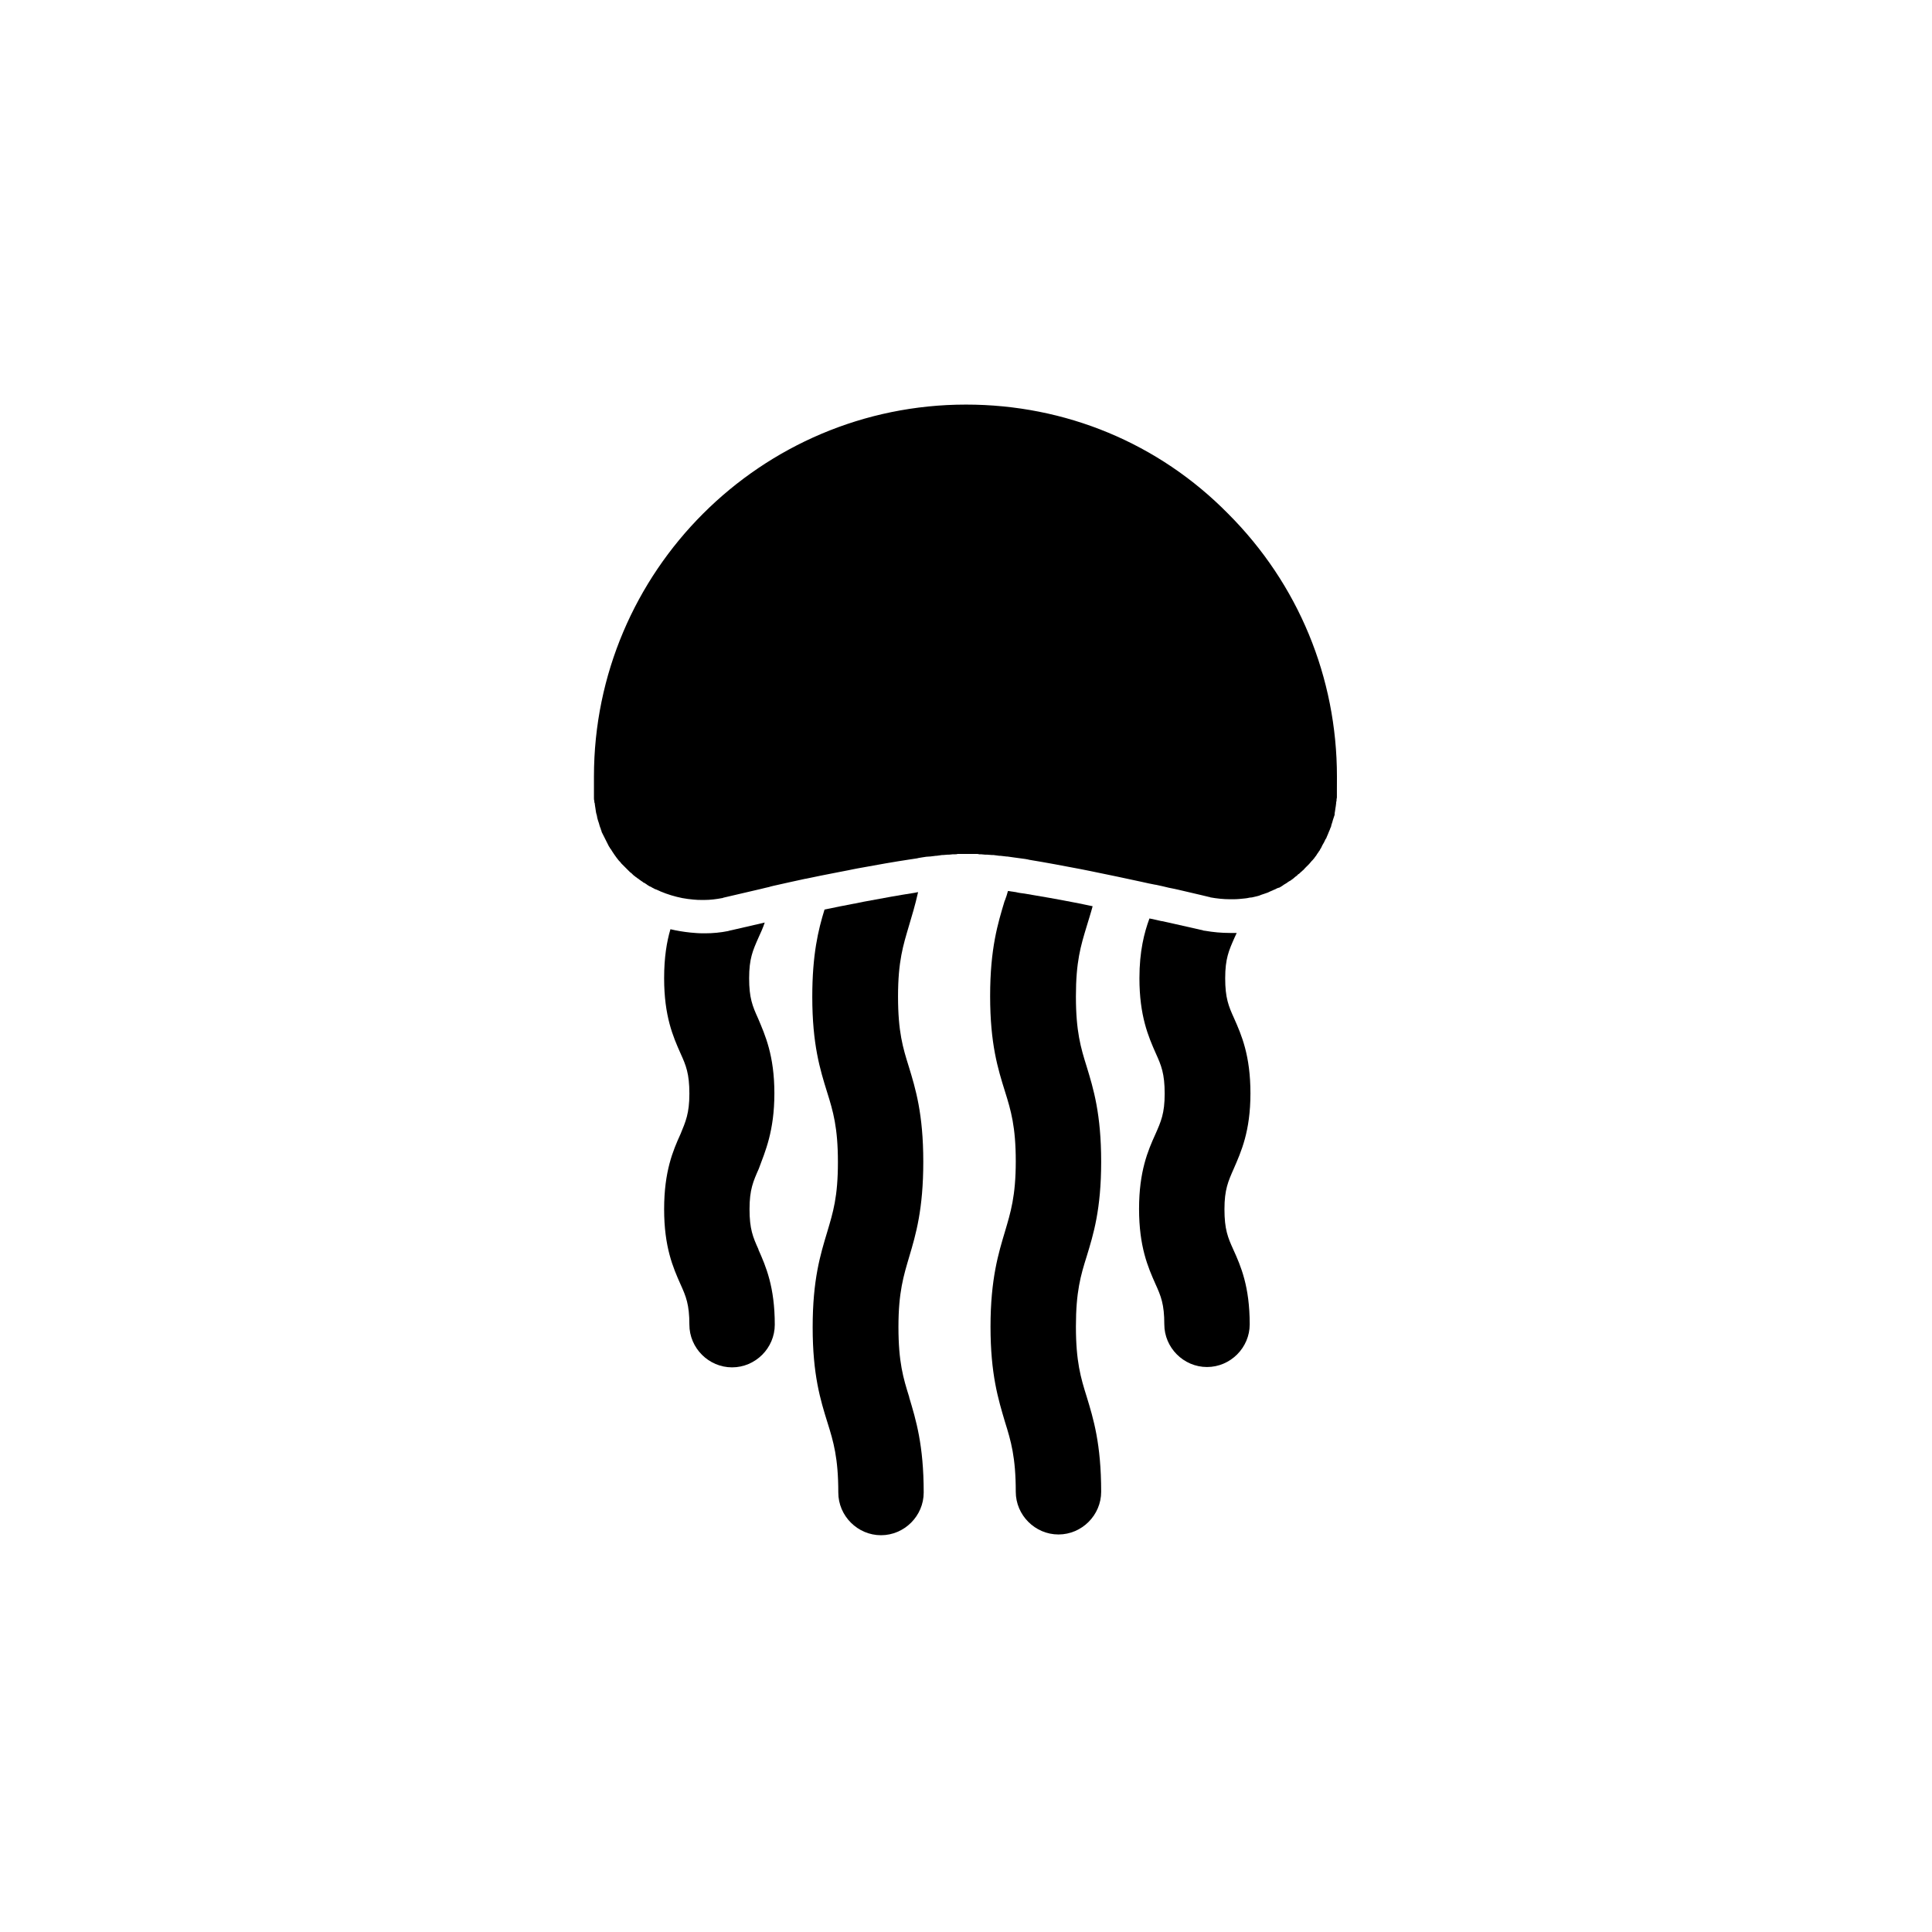
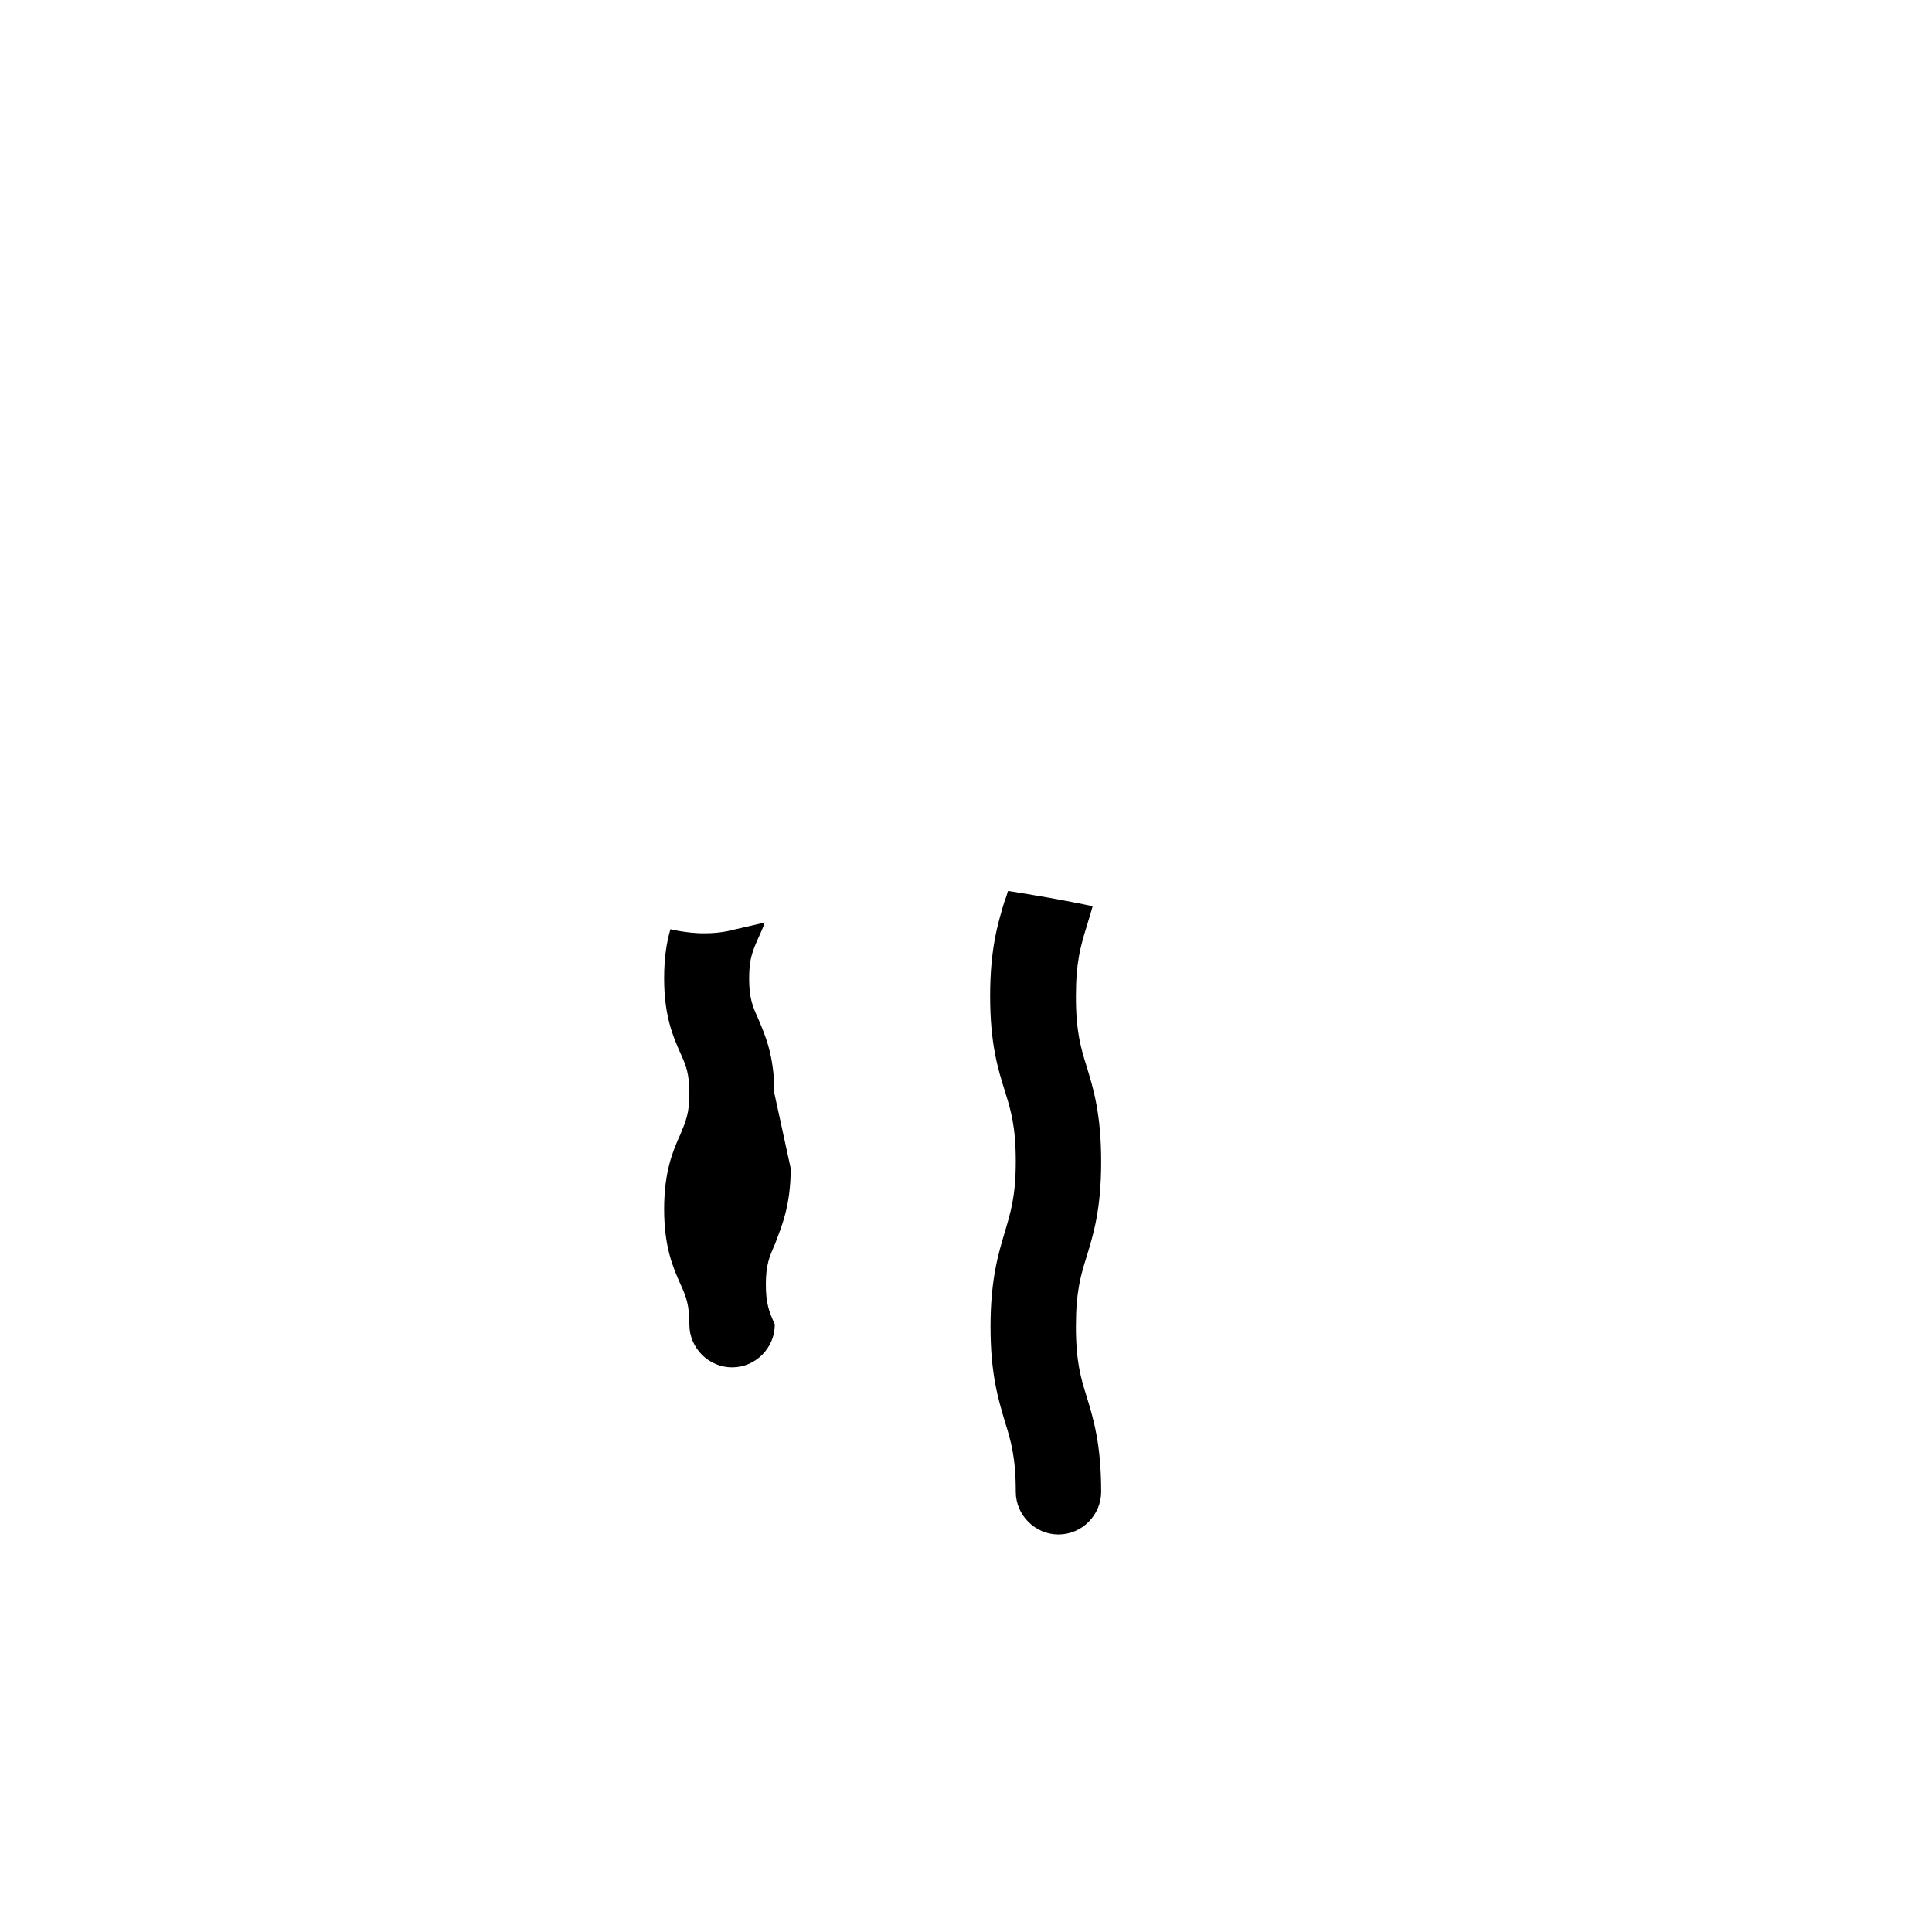
<svg xmlns="http://www.w3.org/2000/svg" fill="#000000" width="800px" height="800px" version="1.1" viewBox="144 144 512 512">
  <g>
-     <path d="m349.22 433.75c0-10.035-2.461-15.449-4.328-19.875-1.477-3.246-2.363-5.41-2.363-10.629 0-5.215 0.984-7.379 2.461-10.727 0.59-1.277 1.18-2.559 1.672-4.035-5.117 1.18-8.562 1.969-8.953 2.066h-0.098c-0.195 0.098-0.492 0.098-0.688 0.195-1.969 0.395-4.035 0.59-6.004 0.59h-0.688c-1.082 0-2.164-0.098-3.246-0.195-1.871-0.195-3.641-0.492-5.312-0.887-0.984 3.344-1.672 7.477-1.672 12.988 0 10.035 2.363 15.449 4.328 19.875 1.477 3.246 2.363 5.41 2.363 10.727 0 5.215-0.984 7.379-2.363 10.727-1.969 4.328-4.328 9.84-4.328 19.875 0 10.035 2.363 15.449 4.328 19.875 1.477 3.246 2.363 5.41 2.363 10.727 0 6.199 5.117 11.316 11.316 11.316s11.316-5.117 11.316-11.316c0-10.035-2.363-15.449-4.328-19.875v-0.098c-1.477-3.246-2.363-5.41-2.363-10.629 0-5.215 0.984-7.379 2.461-10.727 1.668-4.519 4.125-9.934 4.125-19.969z" />
-     <path d="m388.68 451.86c0-12.695-2.066-19.387-3.836-25.191-1.574-5.019-2.856-9.25-2.856-18.598s1.379-13.578 2.856-18.598c0.789-2.656 1.672-5.512 2.461-9.055-0.297 0.098-0.688 0.098-0.984 0.195-3.836 0.59-8.266 1.379-13.48 2.363-0.789 0.195-1.574 0.297-2.363 0.492h-0.098c-2.559 0.492-5.117 0.984-7.871 1.574-1.672 5.41-3.246 11.906-3.246 23.125 0 12.594 2.066 19.285 3.938 25.289 1.574 5.019 2.856 9.348 2.856 18.5 0 9.25-1.277 13.285-2.856 18.598-1.77 5.902-3.836 12.496-3.836 25.191 0 12.594 2.066 19.285 3.938 25.289 1.574 5.019 2.856 9.348 2.856 18.5 0 6.199 5.117 11.316 11.316 11.316 6.199 0 11.316-5.117 11.316-11.316 0-12.594-2.066-19.285-3.836-25.191v-0.098c-1.574-5.019-2.856-9.25-2.856-18.598 0-9.25 1.379-13.578 2.856-18.598 1.758-5.906 3.727-12.598 3.727-25.191z" />
-     <path d="m400 251.22c-54.316 0-98.598 44.184-98.598 98.598v3.836 1.379 0.395c0 0.297 0 0.59 0.098 0.887 0 0.195 0 0.395 0.098 0.492 0 0.297 0.098 0.492 0.098 0.789 0 0.195 0.098 0.395 0.098 0.59 0 0.195 0.098 0.492 0.098 0.688 0 0.195 0.098 0.395 0.098 0.59 0.098 0.195 0.098 0.492 0.195 0.688 0 0.195 0.098 0.395 0.098 0.59 0.098 0.195 0.098 0.492 0.195 0.688 0.098 0.195 0.098 0.395 0.195 0.59s0.098 0.395 0.195 0.688c0.098 0.195 0.098 0.395 0.195 0.59 0.098 0.195 0.195 0.395 0.195 0.59 0.098 0.195 0.195 0.395 0.195 0.59 0.098 0.195 0.195 0.395 0.297 0.59 0.098 0.195 0.195 0.395 0.297 0.59 0.098 0.195 0.195 0.395 0.297 0.59 0.098 0.195 0.195 0.395 0.297 0.59 0.098 0.195 0.195 0.395 0.297 0.59 0.098 0.195 0.195 0.395 0.297 0.59 0.098 0.195 0.195 0.395 0.297 0.492 0.098 0.195 0.195 0.395 0.395 0.59 0.098 0.195 0.195 0.297 0.297 0.492 0.098 0.195 0.297 0.395 0.395 0.59 0.098 0.098 0.098 0.195 0.195 0.297 0.395 0.59 0.789 1.082 1.18 1.574l0.098 0.098c0.195 0.195 0.395 0.395 0.59 0.688 0.098 0.098 0.195 0.195 0.297 0.297l0.59 0.59c0.098 0.098 0.195 0.195 0.297 0.297l0.59 0.59c0.098 0.098 0.195 0.195 0.297 0.297 0.195 0.195 0.395 0.395 0.59 0.492 0.098 0.098 0.195 0.195 0.297 0.297 0.195 0.195 0.395 0.395 0.59 0.492 0.098 0.098 0.195 0.195 0.395 0.297 0.195 0.195 0.395 0.297 0.688 0.492 0.098 0.098 0.195 0.195 0.395 0.297 0.195 0.195 0.492 0.297 0.688 0.492 0.098 0.098 0.195 0.195 0.395 0.195 0.195 0.195 0.492 0.297 0.688 0.492 0.098 0.098 0.195 0.098 0.297 0.195 0.297 0.195 0.492 0.297 0.789 0.395 0.098 0.098 0.195 0.098 0.297 0.195 0.297 0.098 0.492 0.297 0.789 0.395 0.098 0 0.195 0.098 0.297 0.098 0.297 0.098 0.59 0.297 0.887 0.395 0.098 0 0.098 0.098 0.195 0.098 1.871 0.789 3.836 1.379 5.805 1.77 0.984 0.195 1.969 0.297 2.953 0.395 0.789 0.098 1.574 0.098 2.363 0.098h0.59c1.477 0 3.051-0.195 4.625-0.492 0.098 0 0.195 0 0.297-0.098 0 0 4.133-0.984 10.137-2.363 0.688-0.195 1.277-0.297 2.066-0.492l0.297-0.098c0.297-0.098 0.492-0.098 0.789-0.195 2.953-0.688 5.805-1.277 8.461-1.871h0.098c2.656-0.59 5.312-1.082 7.773-1.574 1.18-0.195 2.363-0.492 3.543-0.688 0.789-0.195 1.574-0.297 2.461-0.492 5.312-0.984 9.84-1.77 13.777-2.363 0.688-0.098 1.277-0.195 1.969-0.297l0.395-0.098c0.395-0.098 0.789-0.098 1.18-0.195 0.59-0.098 1.18-0.195 1.77-0.195h0.098c0.59-0.098 1.082-0.098 1.574-0.195h0.195c0.492-0.098 0.984-0.098 1.379-0.195h0.297c0.395 0 0.789-0.098 1.18-0.098h0.395c0.395 0 0.688-0.098 0.984-0.098h0.492c0.297 0 0.59 0 0.789-0.098h0.688 0.59 1.082 1.18 0.59 0.789c0.297 0 0.59 0 0.789 0.098h0.59c0.297 0 0.688 0.098 1.082 0.098h0.492c0.395 0 0.789 0.098 1.277 0.098h0.395c0.492 0.098 0.984 0.098 1.477 0.195h0.297c0.59 0.098 1.082 0.098 1.672 0.195h0.195c1.18 0.195 2.262 0.297 3.543 0.492 0.789 0.098 1.574 0.195 2.363 0.395 4.231 0.688 8.953 1.574 13.578 2.461l2.461 0.492c4.82 0.984 9.543 1.969 13.578 2.856 1.379 0.297 2.559 0.59 3.738 0.789h0.098c1.277 0.297 2.363 0.492 3.445 0.789 0.492 0.098 0.984 0.195 1.477 0.297l0.887 0.195c5.117 1.18 8.363 1.969 8.363 1.969 0.098 0 0.195 0 0.297 0.098 1.672 0.297 3.445 0.492 5.117 0.492h0.984c0.984 0 1.969-0.098 2.856-0.195 0.297 0 0.59-0.098 0.789-0.098 0.395-0.098 0.887-0.195 1.277-0.195 0.395-0.098 0.887-0.195 1.277-0.297 0.395-0.098 0.789-0.195 1.18-0.395 0.395-0.098 0.789-0.297 1.18-0.395 0.395-0.098 0.789-0.297 1.18-0.492 0.395-0.195 0.789-0.297 1.082-0.492h0.098c0.395-0.195 0.688-0.395 1.082-0.492h0.098c0.395-0.195 0.688-0.395 0.984-0.59 0 0 0.098 0 0.098-0.098 0.297-0.195 0.688-0.395 0.984-0.59 0 0 0.098 0 0.098-0.098 0.297-0.195 0.59-0.395 0.984-0.59l0.098-0.098c0.297-0.195 0.59-0.395 0.887-0.688 0 0 0.098-0.098 0.098-0.098 0.297-0.195 0.59-0.395 0.789-0.688 0.098 0 0.098-0.098 0.195-0.098 0.297-0.195 0.492-0.492 0.789-0.688 0.098-0.098 0.098-0.098 0.195-0.195 0.297-0.195 0.492-0.492 0.688-0.688 0.098-0.098 0.098-0.098 0.195-0.195 0.195-0.195 0.492-0.492 0.688-0.688 0.098-0.098 0.098-0.098 0.195-0.195 0.195-0.195 0.395-0.492 0.59-0.688 0.098-0.098 0.098-0.195 0.195-0.195 0.195-0.195 0.395-0.492 0.59-0.688 0.098-0.098 0.098-0.195 0.195-0.297 0.195-0.195 0.395-0.492 0.492-0.688 0.098-0.098 0.098-0.195 0.195-0.297 0.195-0.195 0.297-0.492 0.492-0.688 0.098-0.098 0.098-0.195 0.195-0.395 0.195-0.195 0.297-0.492 0.395-0.688 0.098-0.098 0.098-0.297 0.195-0.395 0.098-0.195 0.297-0.492 0.395-0.688 0.098-0.098 0.098-0.297 0.195-0.395 0.098-0.195 0.195-0.492 0.395-0.688 0.098-0.195 0.098-0.297 0.195-0.492 0.098-0.195 0.195-0.492 0.297-0.688 0.098-0.195 0.098-0.297 0.195-0.492 0.098-0.195 0.195-0.492 0.297-0.688 0.098-0.195 0.098-0.395 0.195-0.492 0.098-0.195 0.195-0.492 0.195-0.688 0.098-0.195 0.098-0.395 0.195-0.59 0.098-0.195 0.098-0.395 0.195-0.688 0.098-0.195 0.098-0.395 0.195-0.59 0.098-0.195 0.098-0.395 0.195-0.59 0.098-0.195 0.098-0.395 0.098-0.688 0-0.195 0.098-0.395 0.098-0.59 0-0.195 0.098-0.492 0.098-0.688 0-0.195 0.098-0.395 0.098-0.59 0-0.297 0.098-0.492 0.098-0.789 0-0.195 0-0.395 0.098-0.59 0-0.297 0-0.59 0.098-0.887v-0.492-1.277l0.012-3.777c0-26.273-10.234-51.07-28.832-69.668-18.402-18.695-43.098-28.926-69.469-28.926z" />
-     <path d="m475.38 433.75c0-10.035-2.363-15.449-4.328-19.875-1.477-3.246-2.363-5.41-2.363-10.629 0-5.215 0.984-7.379 2.461-10.727 0.195-0.395 0.395-0.887 0.59-1.277h-0.492-1.277c-2.262 0-4.43-0.195-6.691-0.59-0.297 0-0.492-0.098-0.789-0.195h-0.098c-0.789-0.195-3.938-0.887-8.266-1.871l-0.887-0.195c-0.395-0.098-0.887-0.195-1.379-0.297h-0.098c-0.984-0.195-1.969-0.492-3.148-0.688-1.379 3.738-2.656 8.66-2.656 15.844 0 9.938 2.363 15.449 4.328 19.875 1.477 3.246 2.363 5.41 2.363 10.727 0 5.215-0.984 7.379-2.461 10.727-1.969 4.328-4.328 9.84-4.328 19.777 0 10.035 2.363 15.449 4.328 19.875 1.477 3.246 2.363 5.41 2.363 10.727 0 6.199 5.117 11.316 11.316 11.316s11.316-5.117 11.316-11.316c0-10.035-2.363-15.449-4.328-19.777l-1.77 0.789 1.77-0.789c-1.477-3.246-2.363-5.41-2.363-10.727 0-5.215 0.984-7.379 2.461-10.727 1.965-4.527 4.426-9.941 4.426-19.977z" />
+     <path d="m349.22 433.75c0-10.035-2.461-15.449-4.328-19.875-1.477-3.246-2.363-5.41-2.363-10.629 0-5.215 0.984-7.379 2.461-10.727 0.59-1.277 1.18-2.559 1.672-4.035-5.117 1.18-8.562 1.969-8.953 2.066h-0.098c-0.195 0.098-0.492 0.098-0.688 0.195-1.969 0.395-4.035 0.59-6.004 0.59h-0.688c-1.082 0-2.164-0.098-3.246-0.195-1.871-0.195-3.641-0.492-5.312-0.887-0.984 3.344-1.672 7.477-1.672 12.988 0 10.035 2.363 15.449 4.328 19.875 1.477 3.246 2.363 5.41 2.363 10.727 0 5.215-0.984 7.379-2.363 10.727-1.969 4.328-4.328 9.84-4.328 19.875 0 10.035 2.363 15.449 4.328 19.875 1.477 3.246 2.363 5.41 2.363 10.727 0 6.199 5.117 11.316 11.316 11.316s11.316-5.117 11.316-11.316v-0.098c-1.477-3.246-2.363-5.41-2.363-10.629 0-5.215 0.984-7.379 2.461-10.727 1.668-4.519 4.125-9.934 4.125-19.969z" />
    <path d="m435.82 451.86c0-12.695-2.066-19.387-3.836-25.191-1.574-5.019-2.856-9.348-2.856-18.598s1.277-13.383 2.856-18.598c0.492-1.672 1.082-3.445 1.574-5.312-0.789-0.195-1.574-0.297-2.363-0.492l-2.461-0.492c-4.527-0.887-9.055-1.672-13.188-2.363-0.789-0.098-1.574-0.195-2.363-0.395-0.688-0.098-1.379-0.195-2.066-0.297-0.195 0.789-0.492 1.672-0.789 2.461l-0.098 0.195c-1.77 5.902-3.836 12.496-3.836 25.191 0 12.695 2.066 19.285 3.938 25.289 1.574 5.019 2.856 9.348 2.856 18.5 0 9.25-1.379 13.578-2.856 18.598-1.672 5.609-3.836 12.496-3.836 25.191 0 12.695 2.066 19.285 3.836 25.289 1.574 5.019 2.856 9.348 2.856 18.5 0 6.199 5.117 11.316 11.316 11.316s11.316-5.117 11.316-11.316c0-12.695-2.066-19.387-3.836-25.191-1.574-5.019-2.856-9.348-2.856-18.598s1.277-13.578 2.856-18.598c1.77-5.805 3.836-12.395 3.836-25.09z" />
  </g>
</svg>